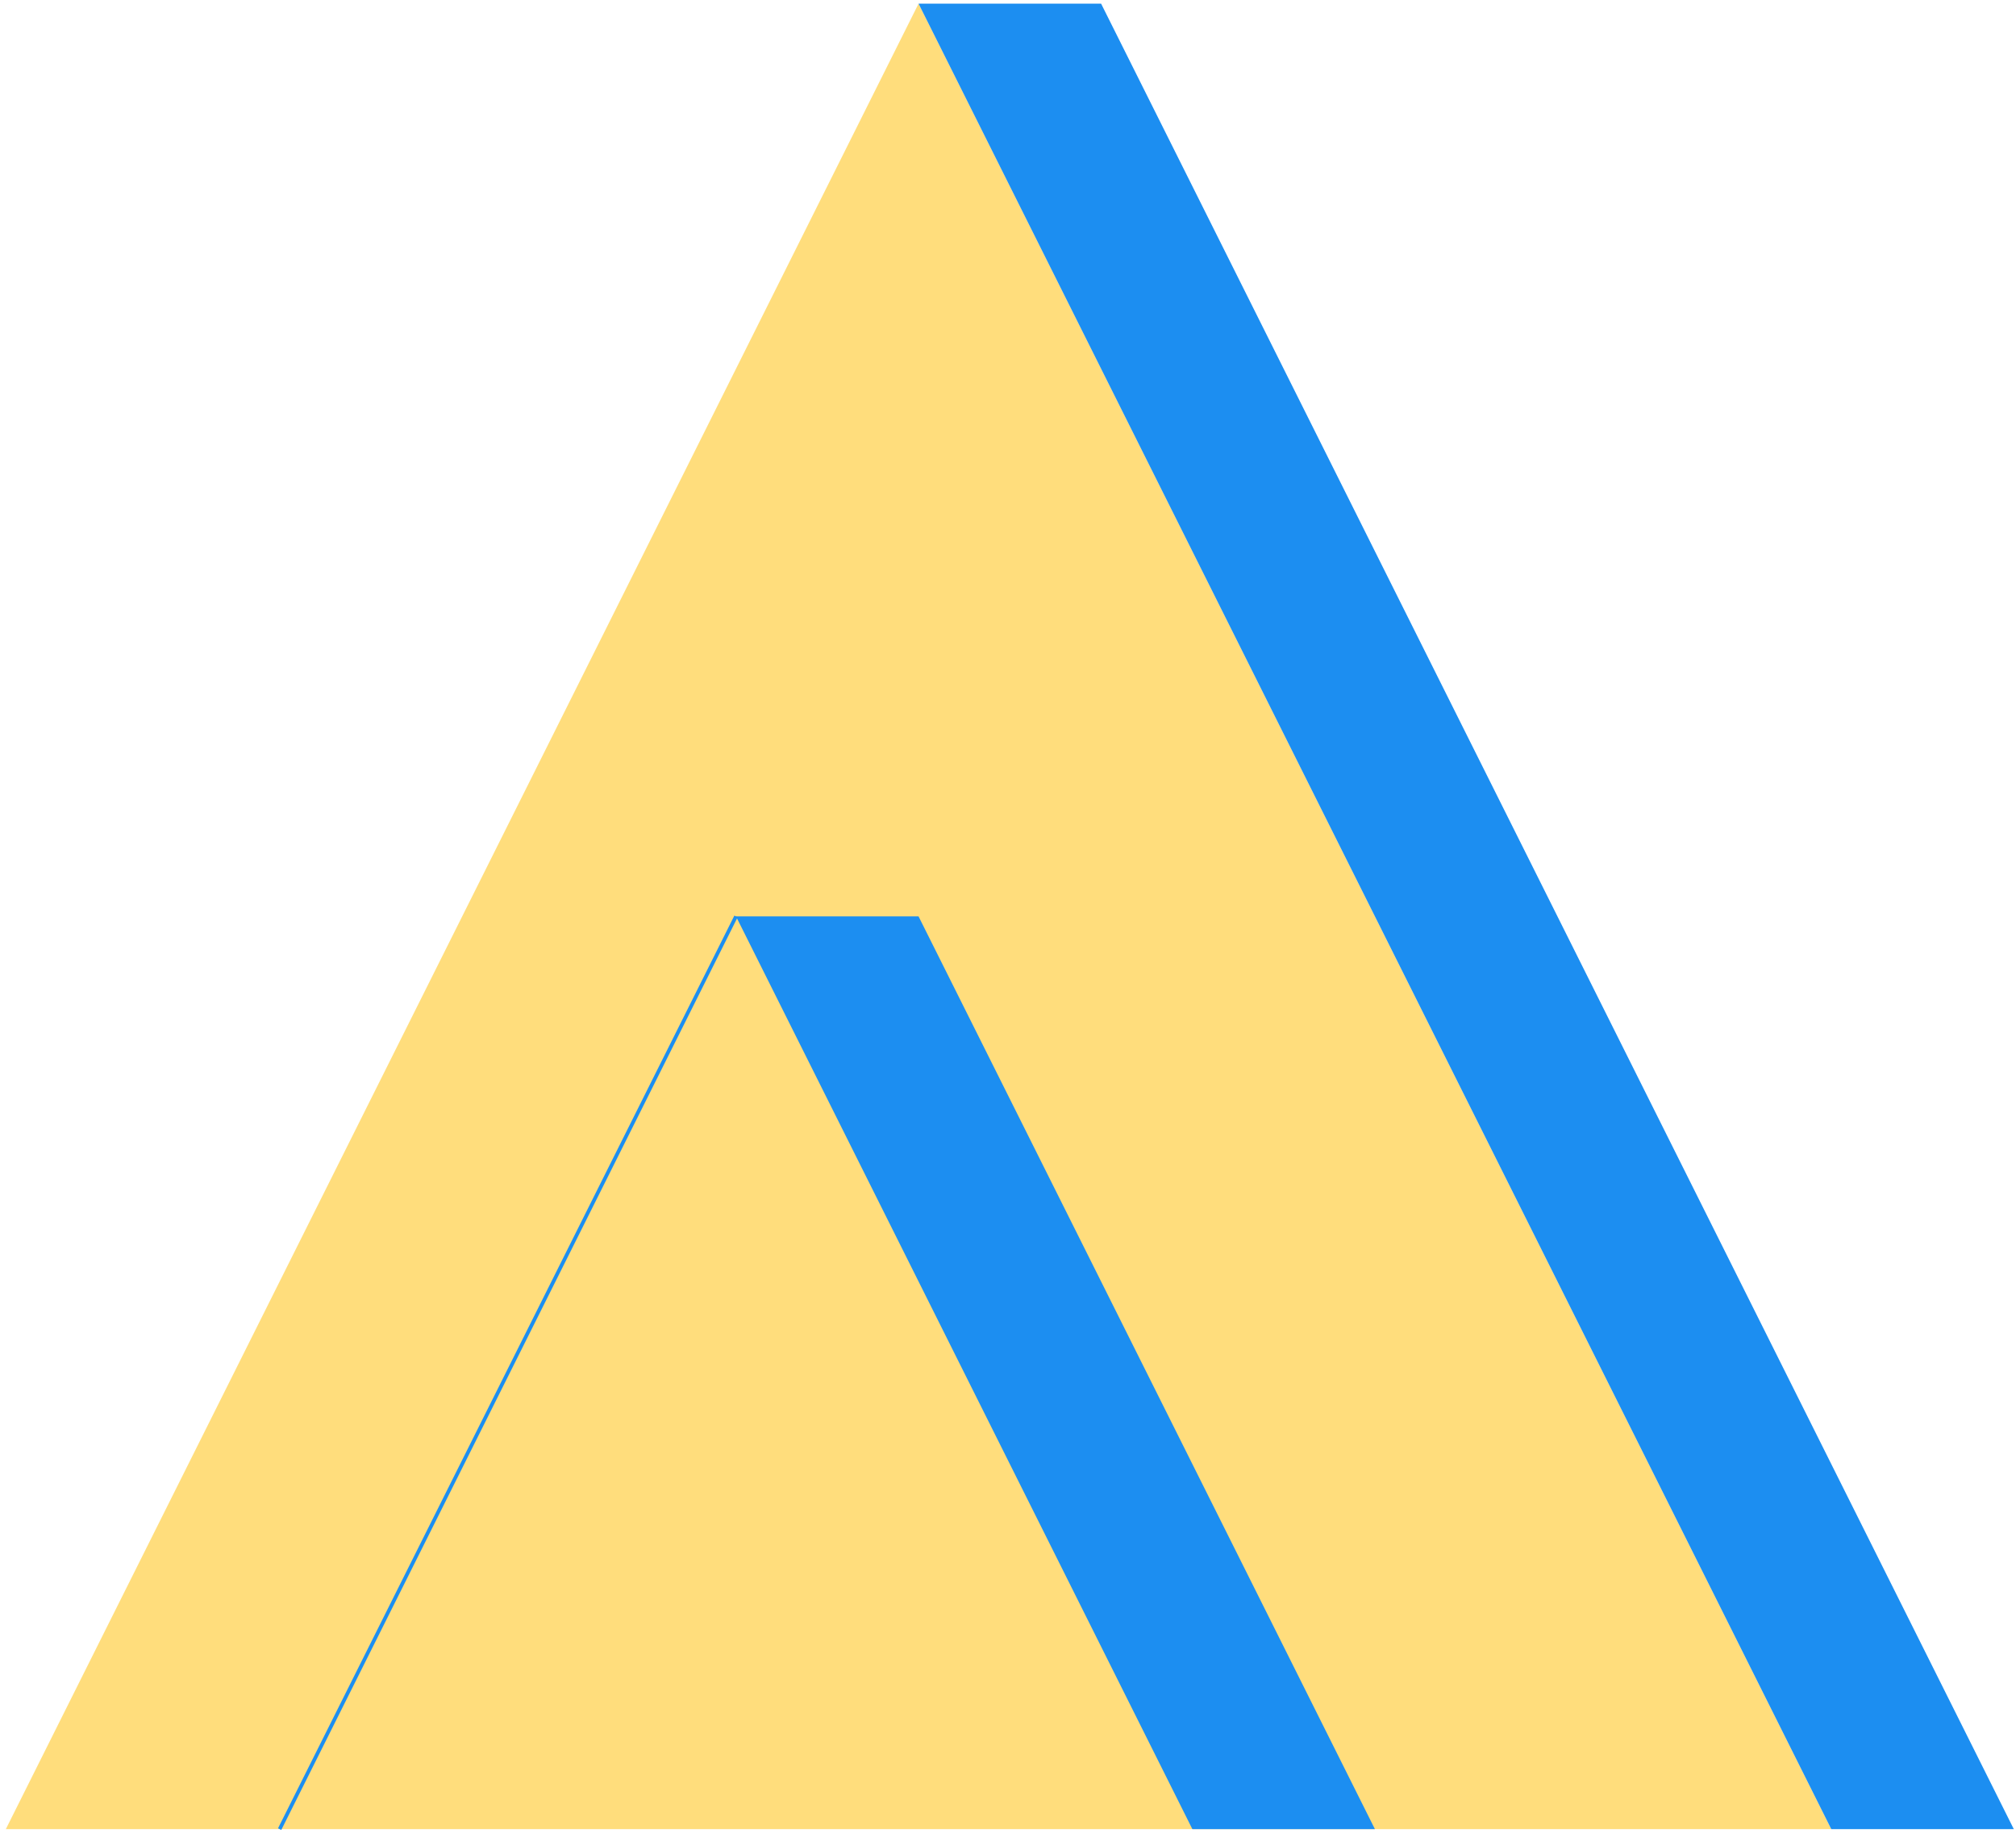
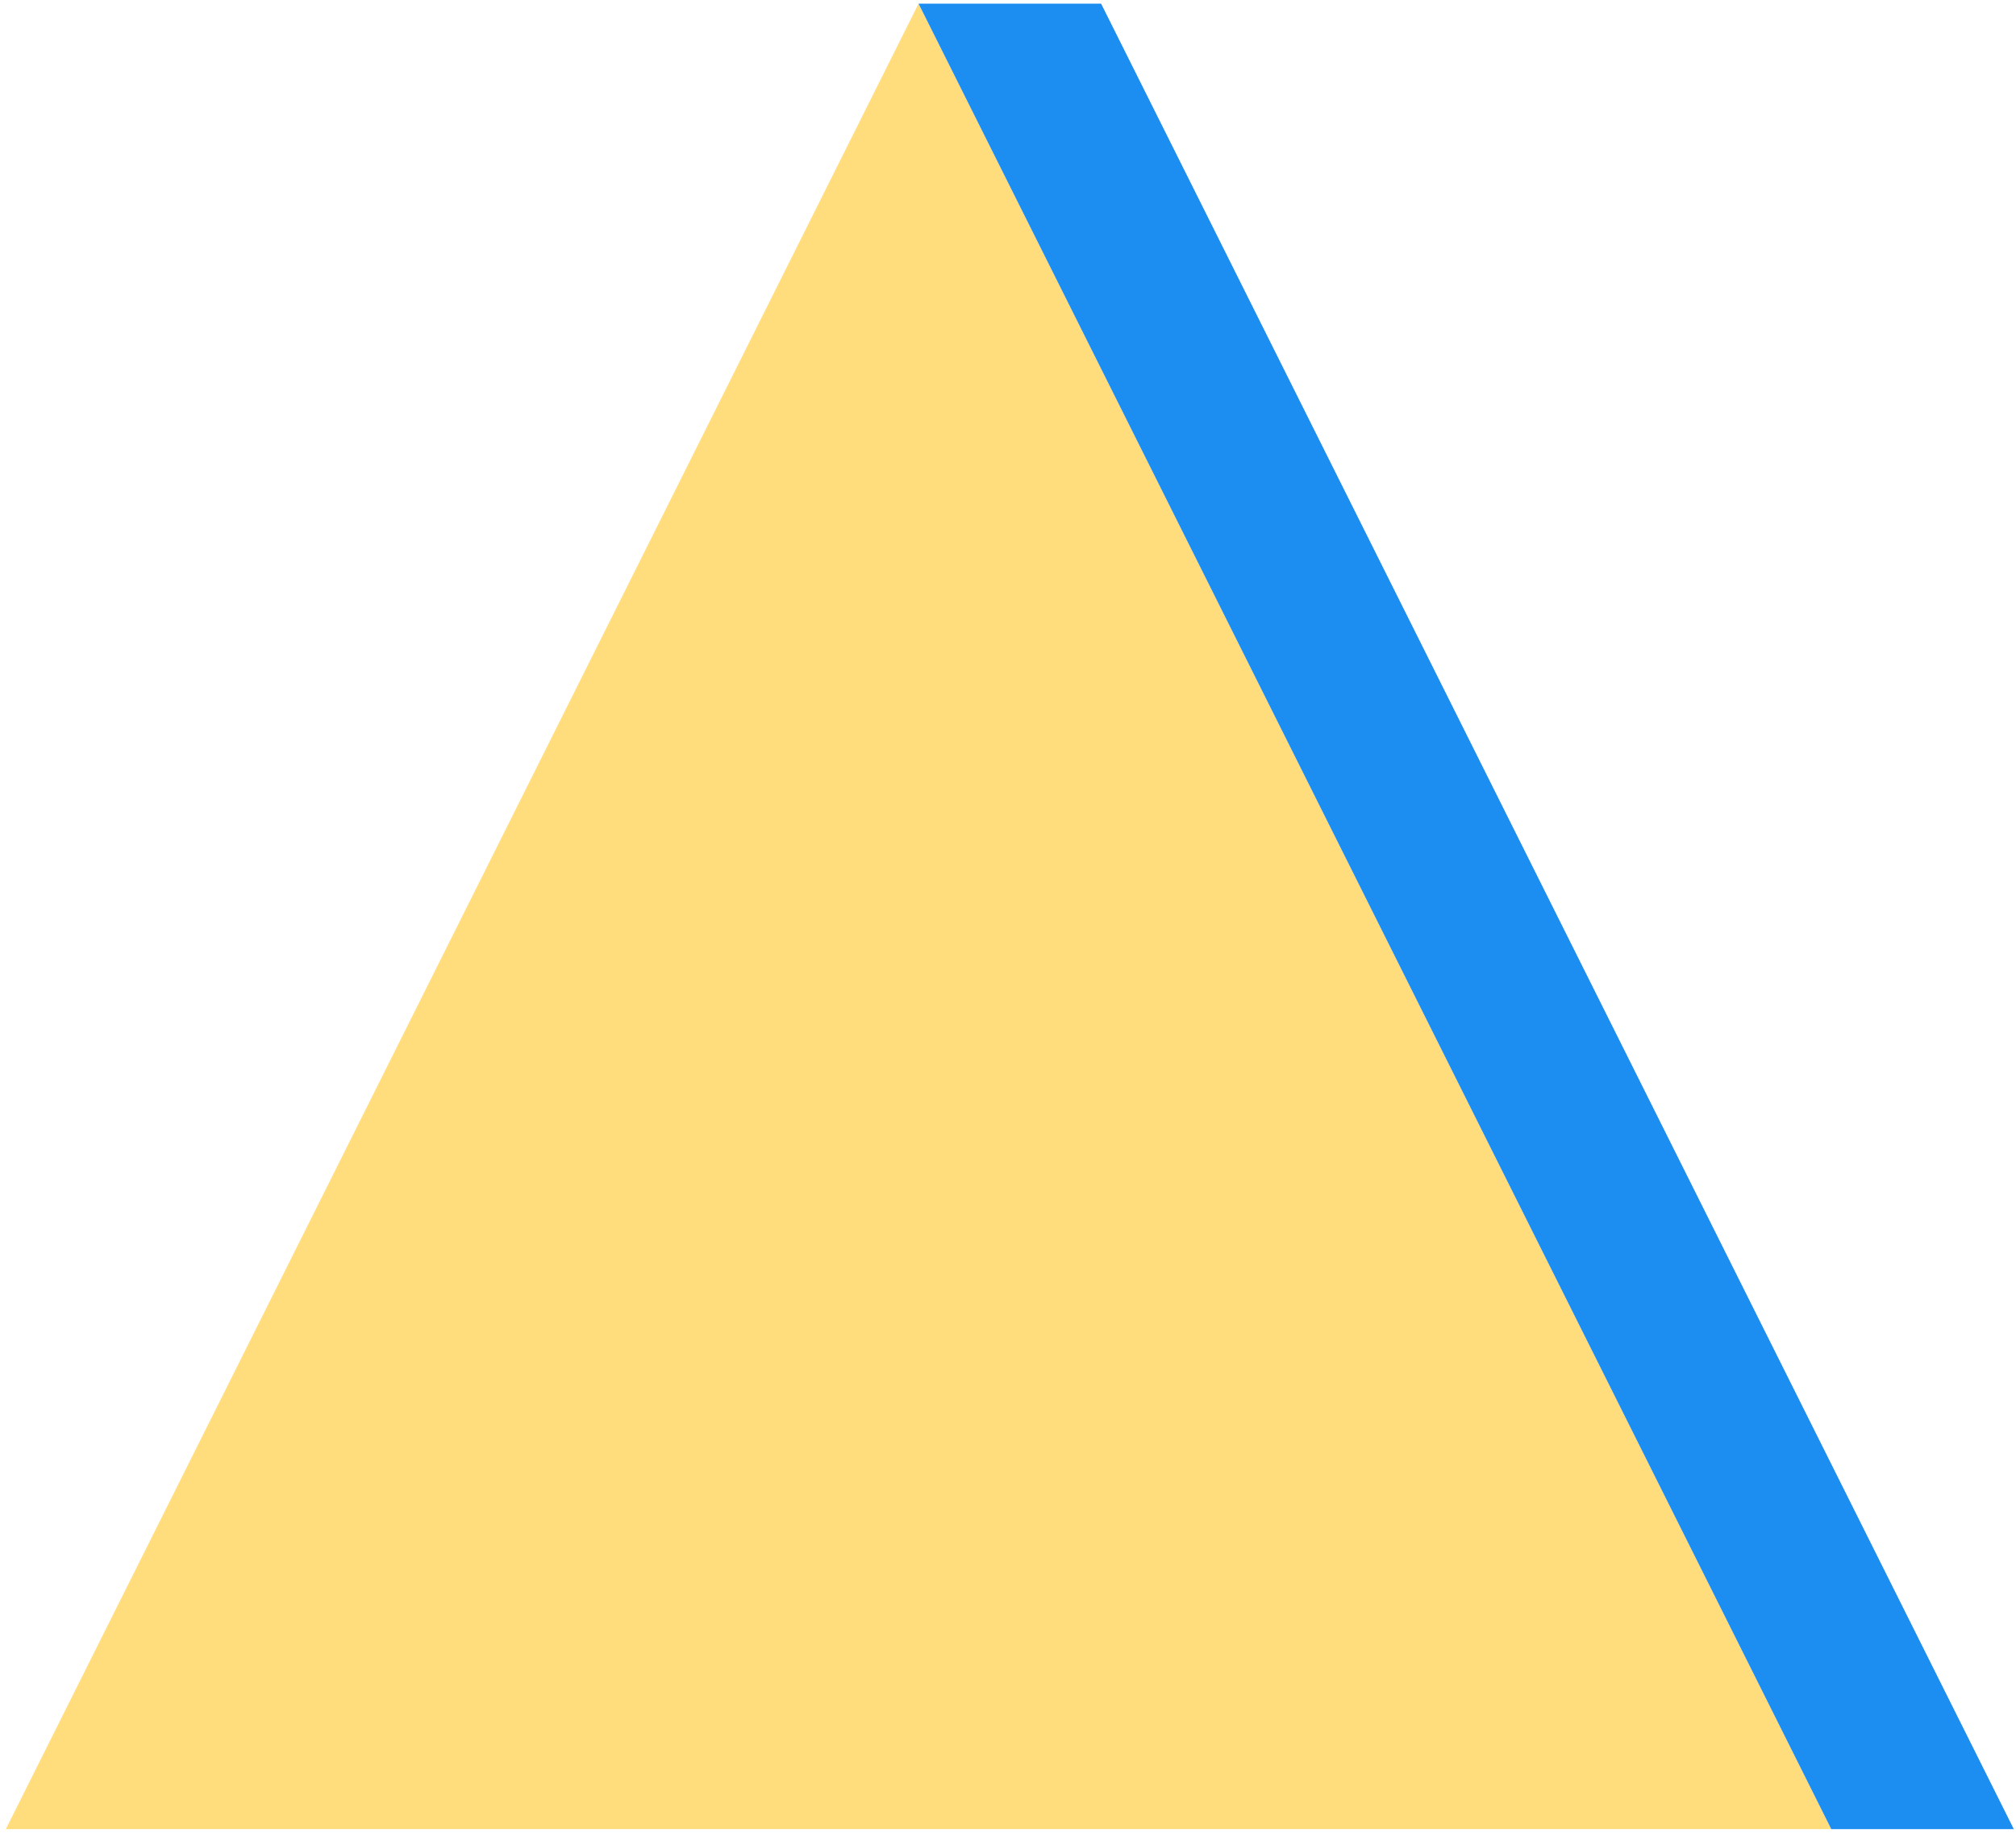
<svg xmlns="http://www.w3.org/2000/svg" width="110" height="100" viewBox="0 0 551 502" fill="none">
-   <path d="M1 501L501 501L251 1L1 501Z" fill="#FFDD7C" />
+   <path d="M1 501L501 501L251 1L1 501" fill="#FFDD7C" />
  <path d="M501 501H551L301 1H251L501 501Z" fill="#1C8EF1" />
-   <path d="M201 251L326 501H376L251 251H201Z" fill="#1C8EF1" />
-   <path d="M201 251L76 501" stroke="#1C8EF1" />
</svg>